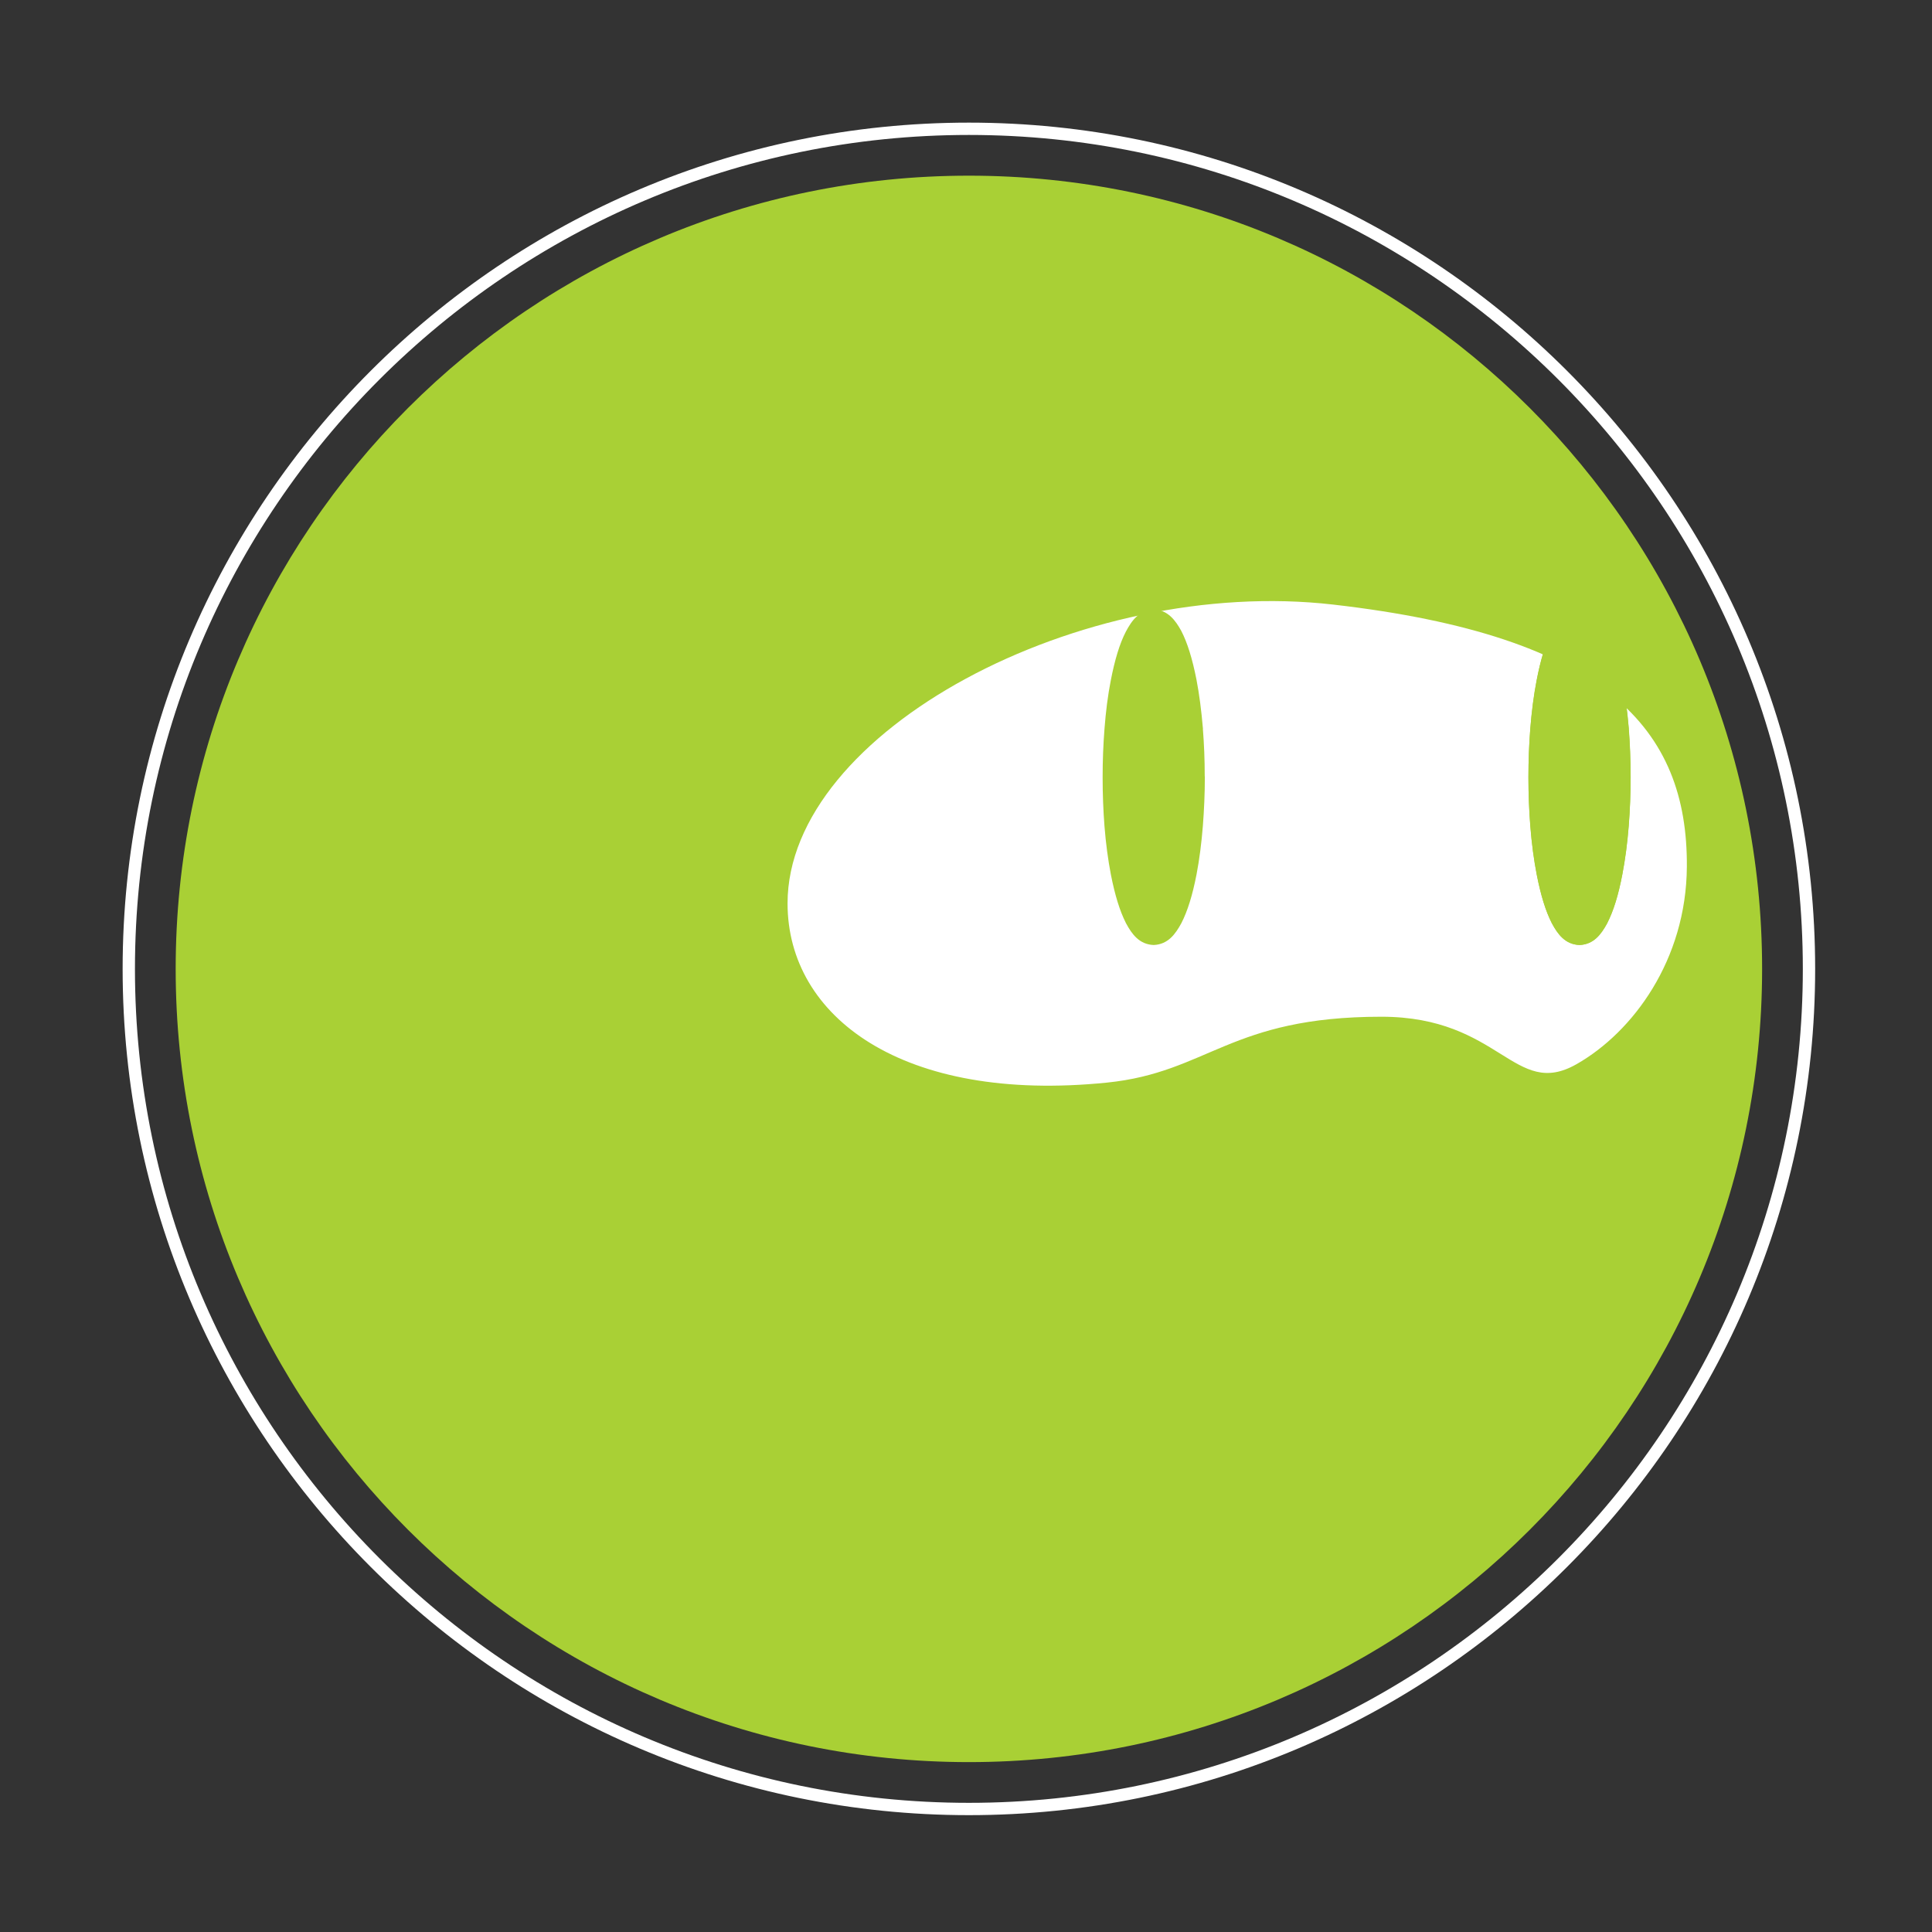
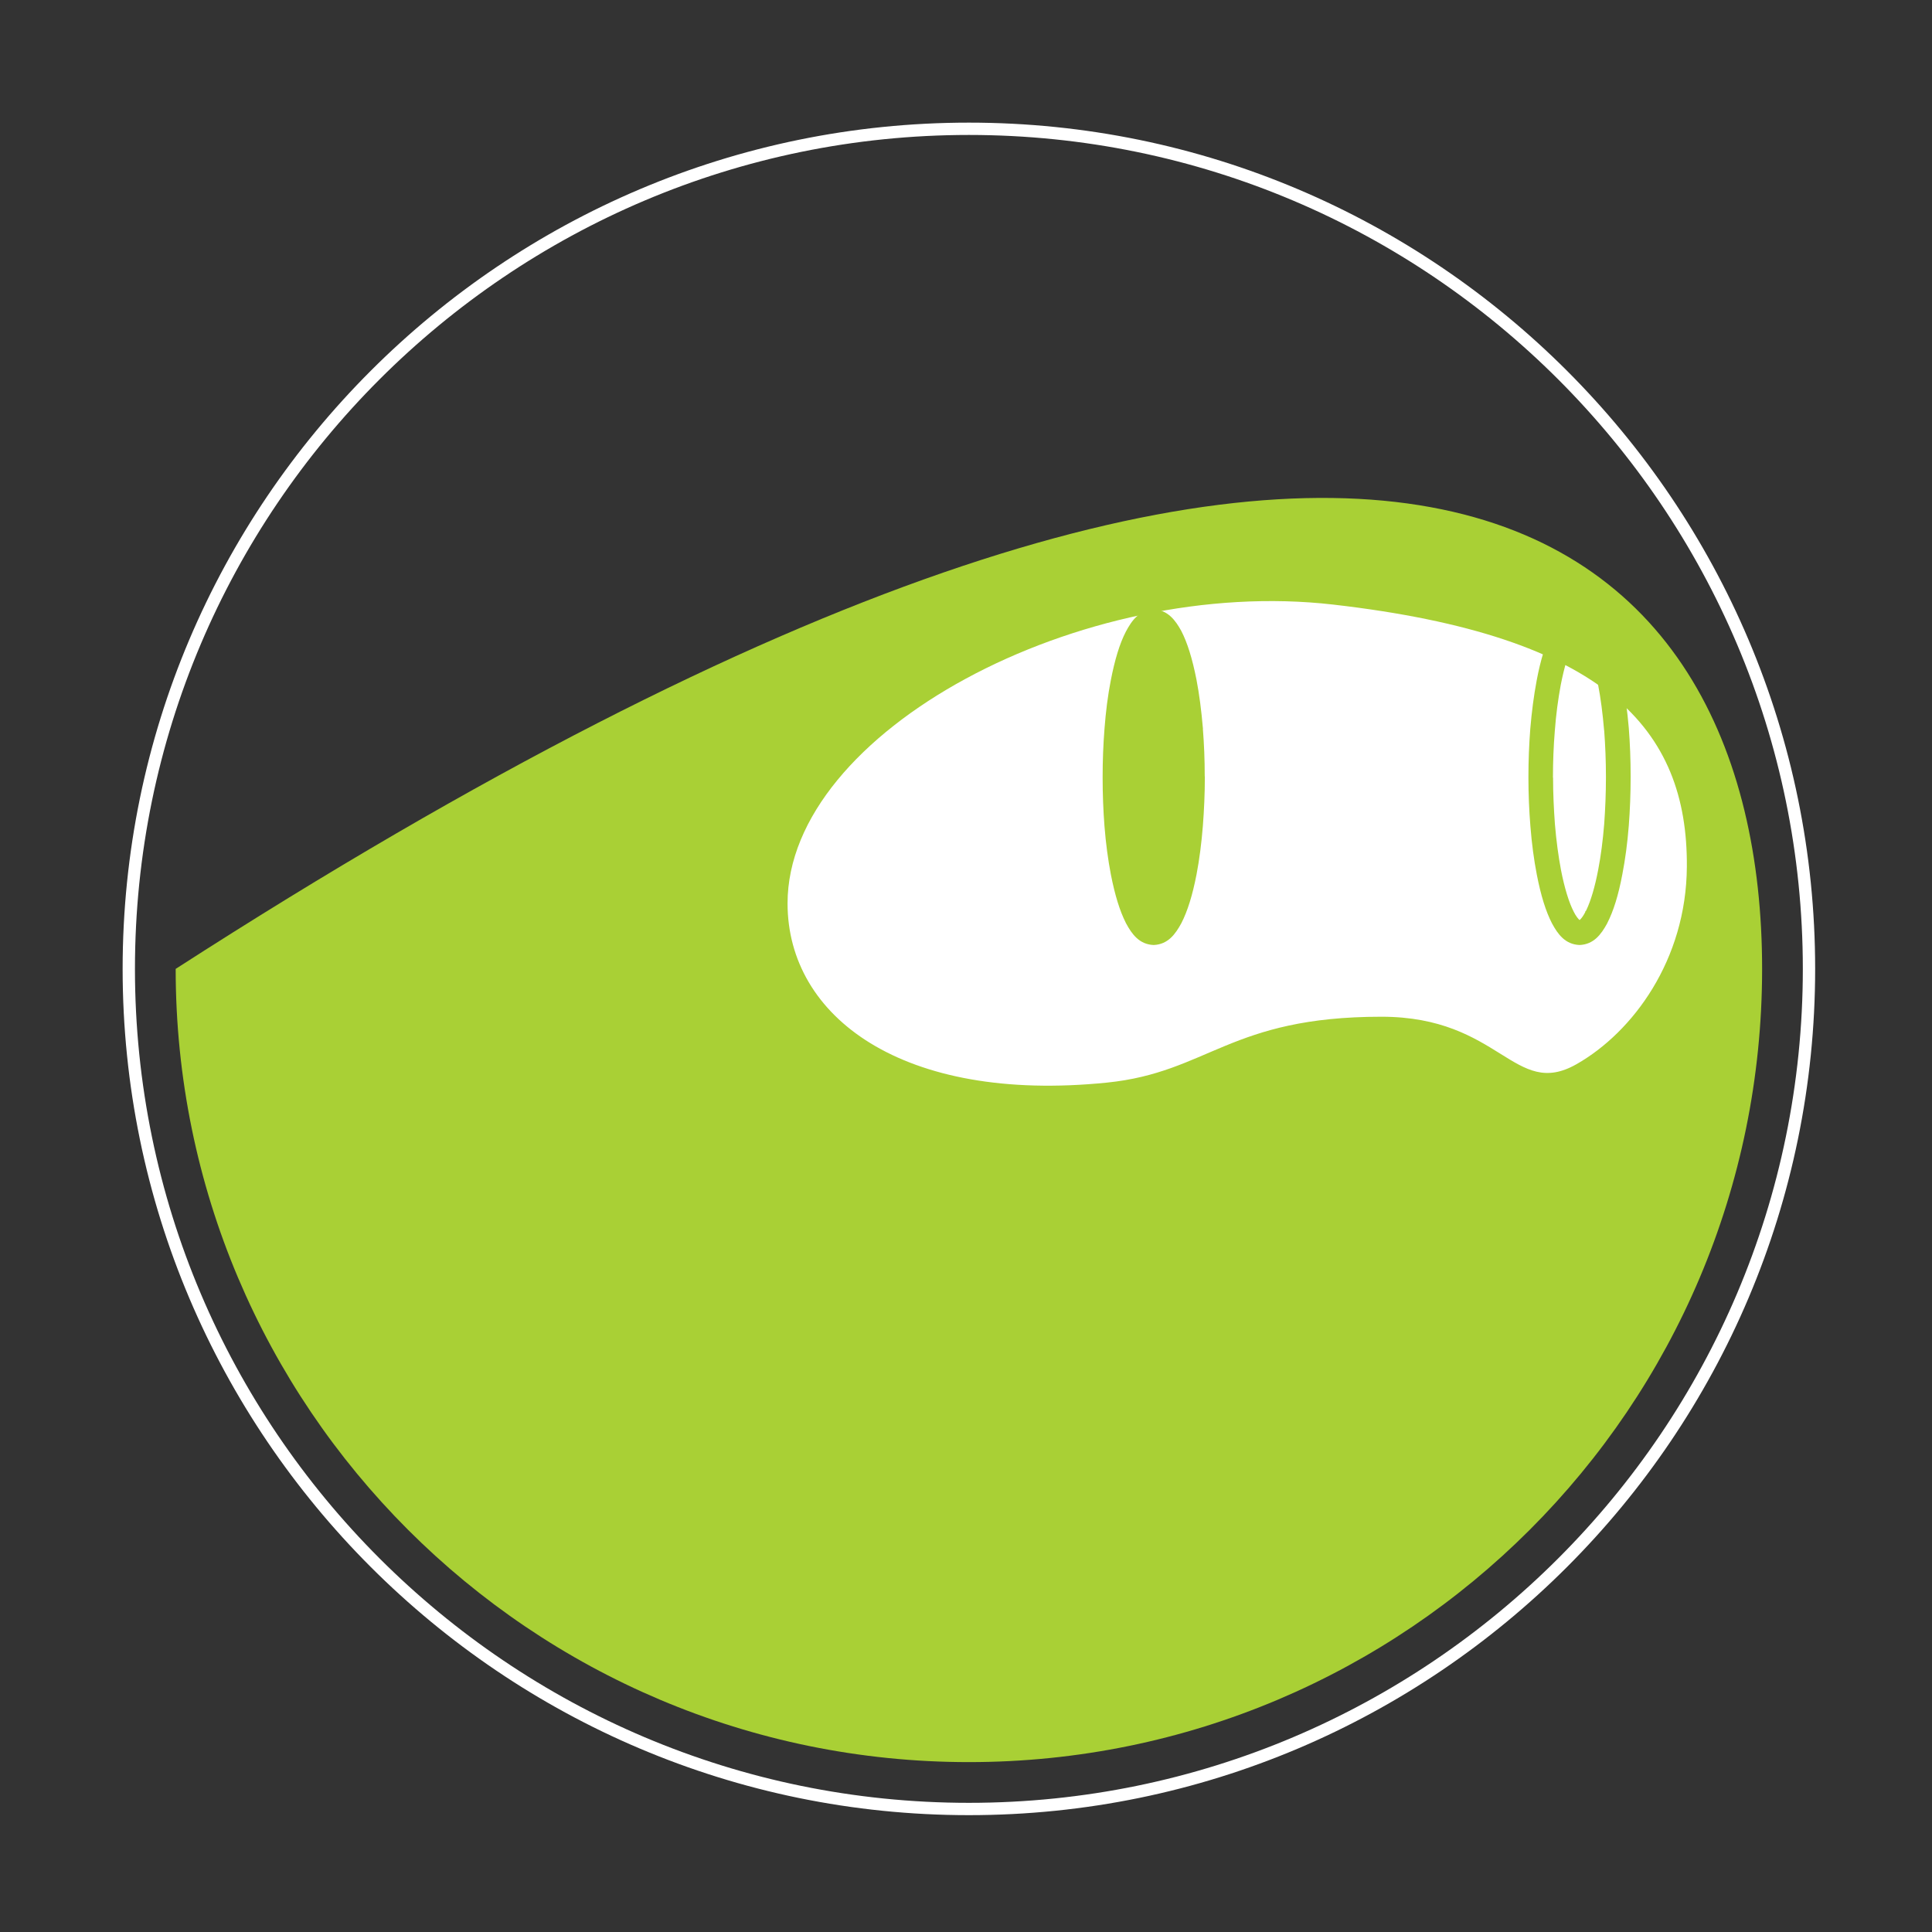
<svg xmlns="http://www.w3.org/2000/svg" version="1.1" id="Layer_1" x="0px" y="0px" viewBox="0 0 334 334" style="enable-background:new 0 0 334 334;" xml:space="preserve">
  <rect x="0" y="0" width="334" height="334" fill="#333333" stroke="none" />
  <style type="text/css">
	.st0{fill:#A9D035;}
	.st1{fill:#FFFFFF;}
</style>
  <g>
-     <path class="st0" d="M304.63,167.5c0,75.73-61.39,137.13-137.13,137.13c-75.73,0-137.13-61.4-137.13-137.13   c0-75.73,61.39-137.13,137.13-137.13C243.24,30.37,304.63,91.77,304.63,167.5" />
+     <path class="st0" d="M304.63,167.5c0,75.73-61.39,137.13-137.13,137.13c-75.73,0-137.13-61.4-137.13-137.13   C243.24,30.37,304.63,91.77,304.63,167.5" />
  </g>
  <g>
    <path class="st1" d="M167.5,313.8c-80.67,0-146.3-65.63-146.3-146.3S86.83,21.2,167.5,21.2s146.3,65.63,146.3,146.3   S248.17,313.8,167.5,313.8 M167.5,23.33C88,23.33,23.33,88,23.33,167.5S88,311.67,167.5,311.67c79.5,0,144.17-64.68,144.17-144.17   S247,23.33,167.5,23.33" />
  </g>
  <g>
    <path class="st1" d="M291.62,149.84c-0.1,16.11-9.33,28.59-19.07,34.13c-10.76,6.12-13.13-8.2-33.74-8.2   c-26.23,0-29.91,9.61-47.46,11.39c-35.34,3.58-55.2-11.39-55.2-30.98c0-29.71,50.74-56.68,94.34-51.66   C277.61,109.93,291.78,126.03,291.62,149.84" />
  </g>
  <g>
    <path class="st0" d="M273.07,163.37L273.07,163.37c-2.47-0.1-3.75-1.85-4.77-3.75c-1.07-2.07-1.92-4.82-2.62-8.42   c-0.49-2.52-0.87-5.33-1.11-8.38c-0.22-2.73-0.34-5.57-0.34-8.4v-0.06c0-2.84,0.11-5.63,0.32-8.34c0.25-2.99,0.62-5.78,1.09-8.29   l0.02-0.11c0.68-3.6,1.54-6.35,2.58-8.42c1.02-1.94,2.32-3.73,4.84-3.86c2.41,0.1,3.73,1.85,4.69,3.6l0.1,0.19   c1.05,2.03,1.9,4.75,2.58,8.34c0.49,2.52,0.87,5.35,1.13,8.38c0.21,2.69,0.32,5.48,0.32,8.29v0.21c0,2.81-0.11,5.65-0.32,8.4   c-0.24,3.05-0.62,5.86-1.11,8.38c-0.68,3.63-1.54,6.37-2.6,8.44l-0.04,0.09C276.8,161.54,275.52,163.27,273.07,163.37    M268.49,134.43c0,2.73,0.13,5.44,0.32,8.04c0.24,2.88,0.6,5.54,1.05,7.93c0.6,3.09,1.39,5.67,2.22,7.25   c0.38,0.77,0.79,1.24,1,1.41c0.02-0.02,0.04-0.02,0.06-0.06c0.21-0.17,0.55-0.62,0.9-1.28l0.04-0.21l0.06,0.02l0.11-0.21   c0.77-1.6,1.49-4.05,2.04-6.95c0.47-2.43,0.81-5.09,1.04-7.93c0.19-2.62,0.3-5.33,0.3-8.06v-0.11c0-2.75-0.11-5.41-0.3-7.95   l-0.02-0.11c-0.24-2.83-0.58-5.5-1.05-7.91c-0.57-2.99-1.36-5.58-2.17-7.16l-0.11-0.19c-0.34-0.66-0.73-1.09-0.92-1.26   c-0.02,0.02-0.04,0.04-0.09,0.06c-0.21,0.19-0.58,0.66-0.96,1.41c-0.83,1.62-1.6,4.2-2.2,7.29c-0.45,2.43-0.81,5.09-1.02,7.93   c-0.21,2.58-0.32,5.29-0.32,8V134.43z" />
  </g>
  <g>
    <path class="st0" d="M199.44,163.37L199.44,163.37c-2.47-0.1-3.75-1.85-4.77-3.75l-0.06-0.1v-0.02c-1.02-2.02-1.86-4.73-2.56-8.29   c-0.49-2.54-0.87-5.35-1.11-8.38c-0.21-2.73-0.32-5.54-0.32-8.4v-0.07c0-2.86,0.11-5.65,0.32-8.33c0.23-3.05,0.59-5.86,1.09-8.4   c0.7-3.6,1.53-6.35,2.6-8.42c1.02-1.94,2.32-3.73,4.82-3.86c2.47,0.1,3.78,1.94,4.75,3.69c1.07,2.05,1.92,4.8,2.64,8.44   c0.49,2.52,0.85,5.35,1.11,8.38l0.02,0.13h-0.02c0.21,2.64,0.32,5.37,0.32,8.16l0.02,0.21c0,2.86-0.13,5.69-0.34,8.4   c-0.24,3.01-0.6,5.82-1.09,8.38c-0.7,3.62-1.56,6.37-2.62,8.44C203.21,161.48,201.93,163.27,199.44,163.37" />
  </g>
  <g>
-     <path class="st0" d="M273.05,163.37L273.05,163.37c-2.47-0.1-3.75-1.85-4.77-3.75l-0.06-0.1v-0.02c-1.02-2.02-1.86-4.73-2.56-8.29   c-0.49-2.54-0.87-5.35-1.11-8.38c-0.21-2.73-0.32-5.54-0.32-8.4v-0.07c0-2.86,0.11-5.65,0.32-8.33c0.23-3.05,0.59-5.86,1.09-8.4   c0.7-3.6,1.53-6.35,2.6-8.42c1.02-1.94,2.32-3.73,4.82-3.86c2.47,0.1,3.78,1.94,4.75,3.69c1.07,2.05,1.92,4.8,2.64,8.44   c0.49,2.52,0.85,5.35,1.11,8.38l0.02,0.13h-0.02c0.21,2.64,0.32,5.37,0.32,8.16l0.02,0.21c0,2.86-0.13,5.69-0.34,8.4   c-0.24,3.01-0.6,5.82-1.09,8.38c-0.7,3.62-1.56,6.37-2.62,8.44C276.82,161.48,275.54,163.27,273.05,163.37" />
-   </g>
+     </g>
</svg>